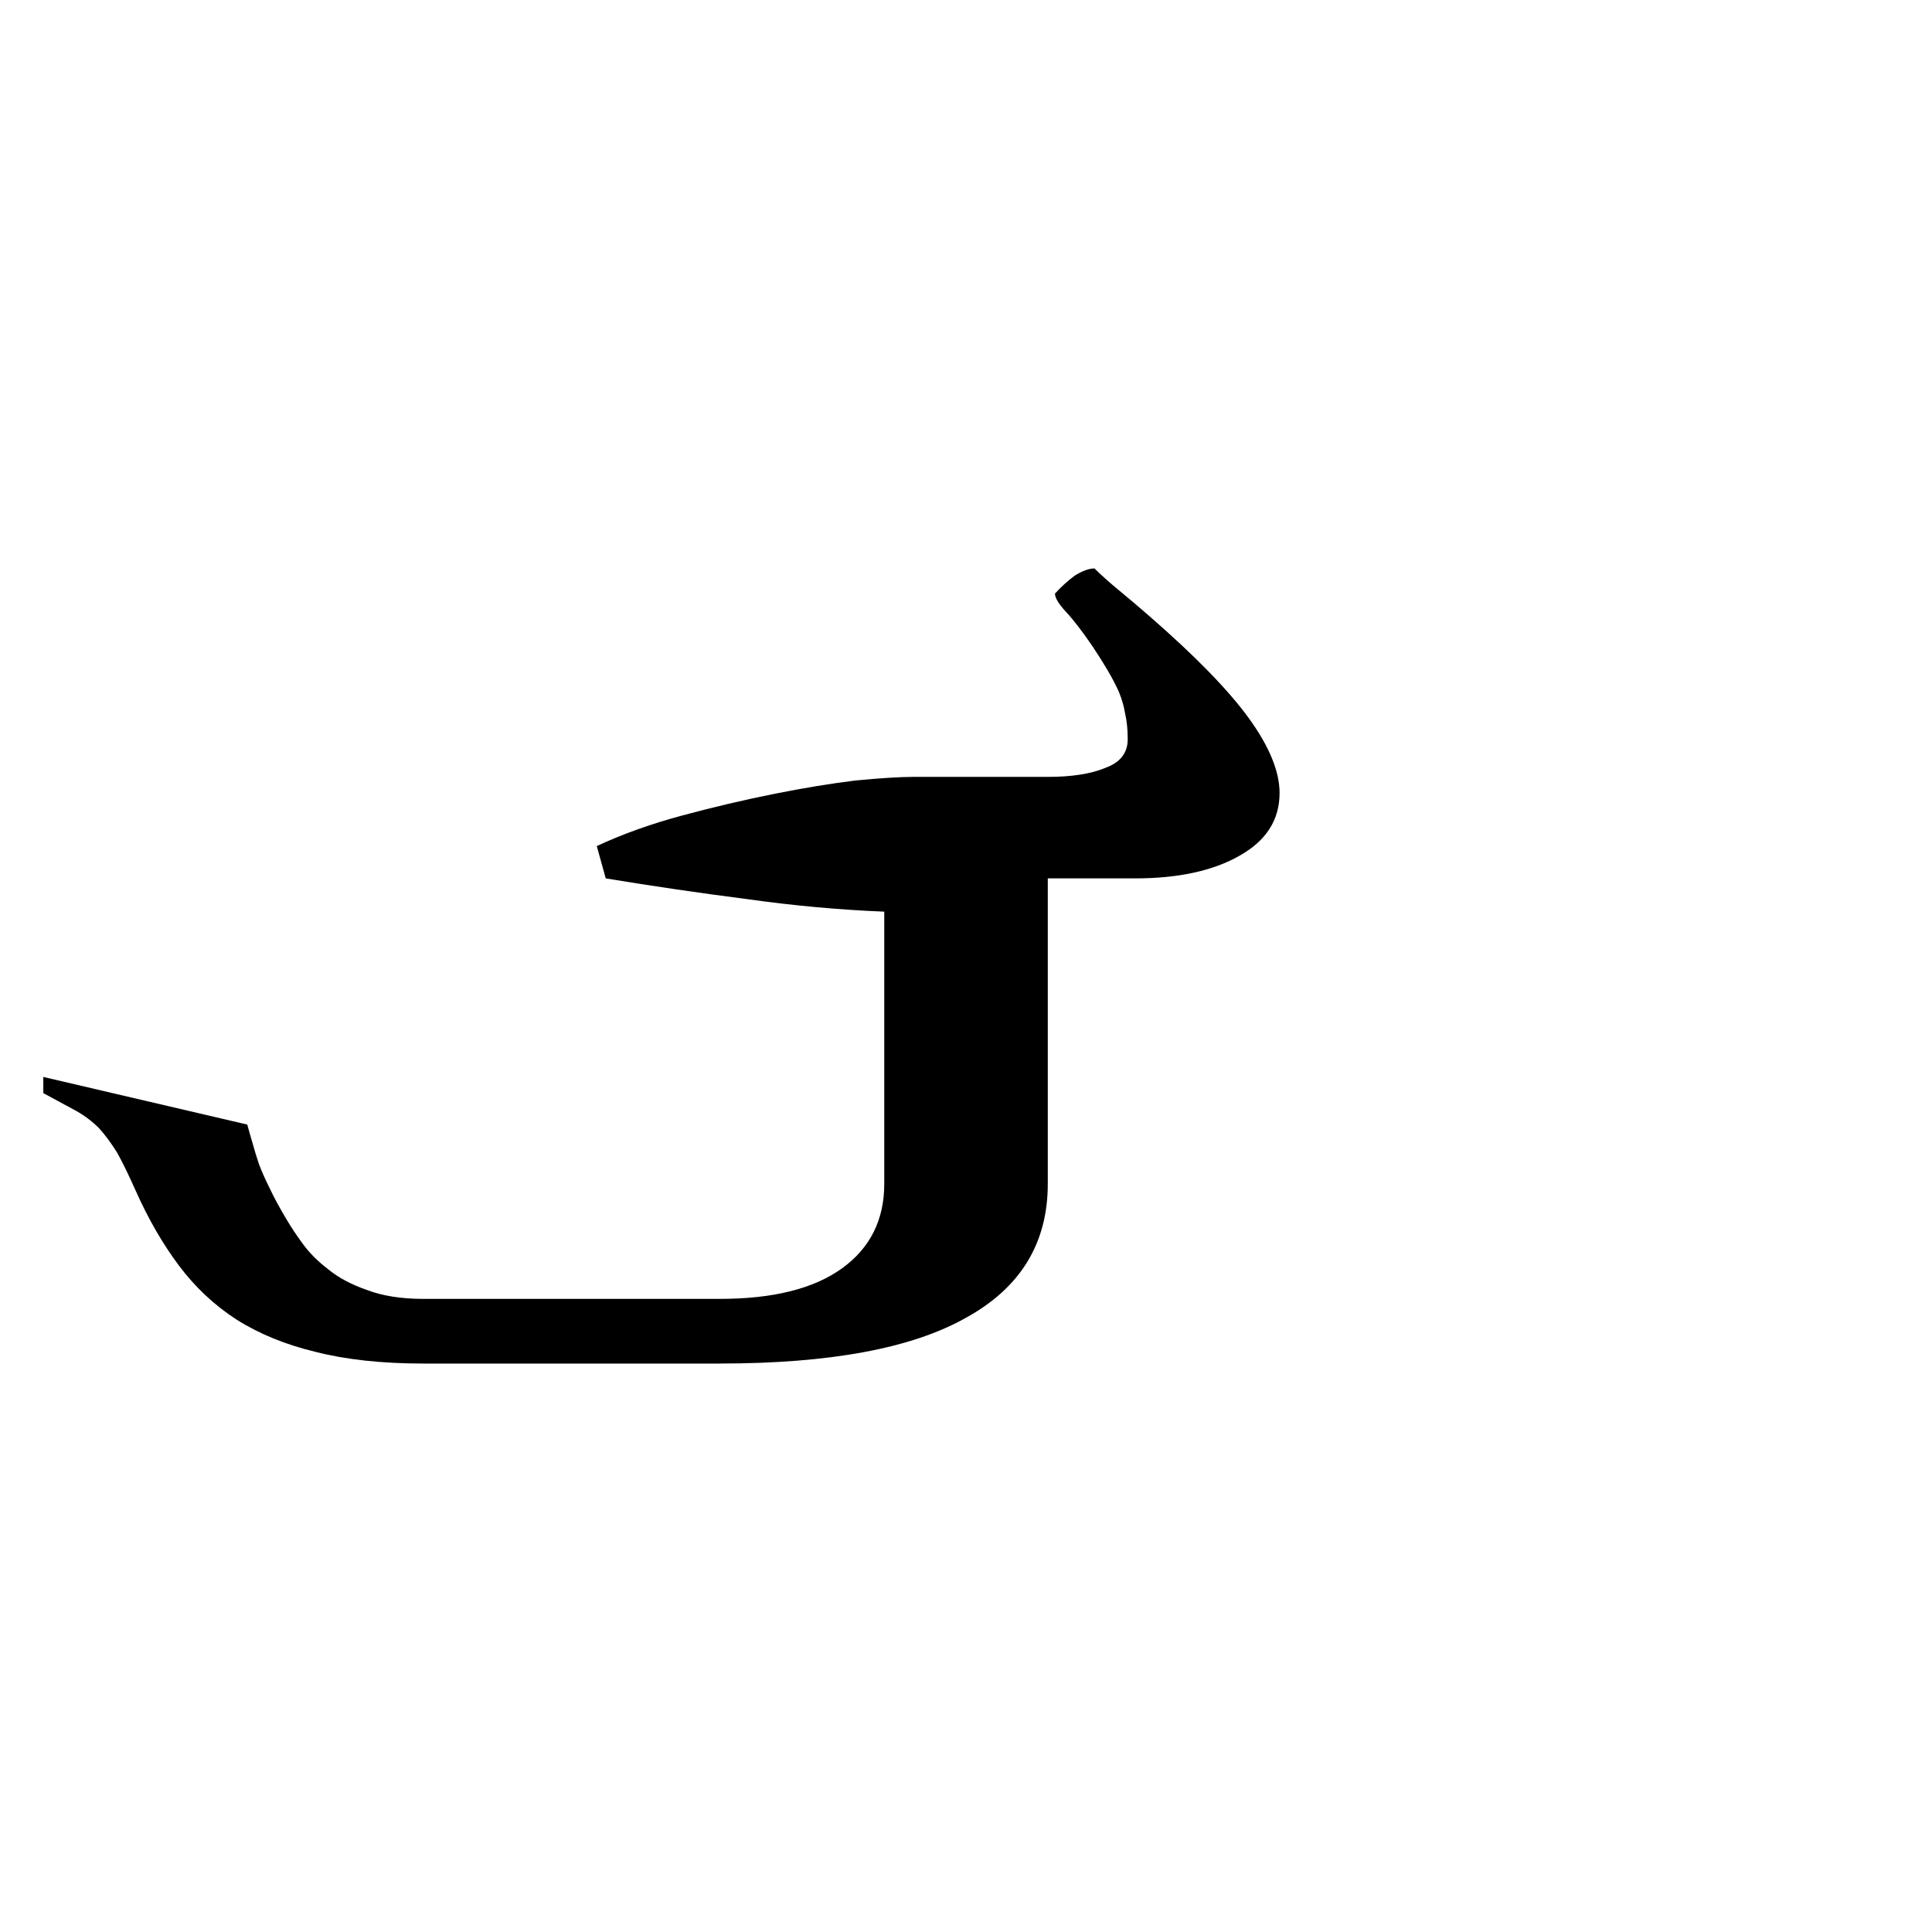
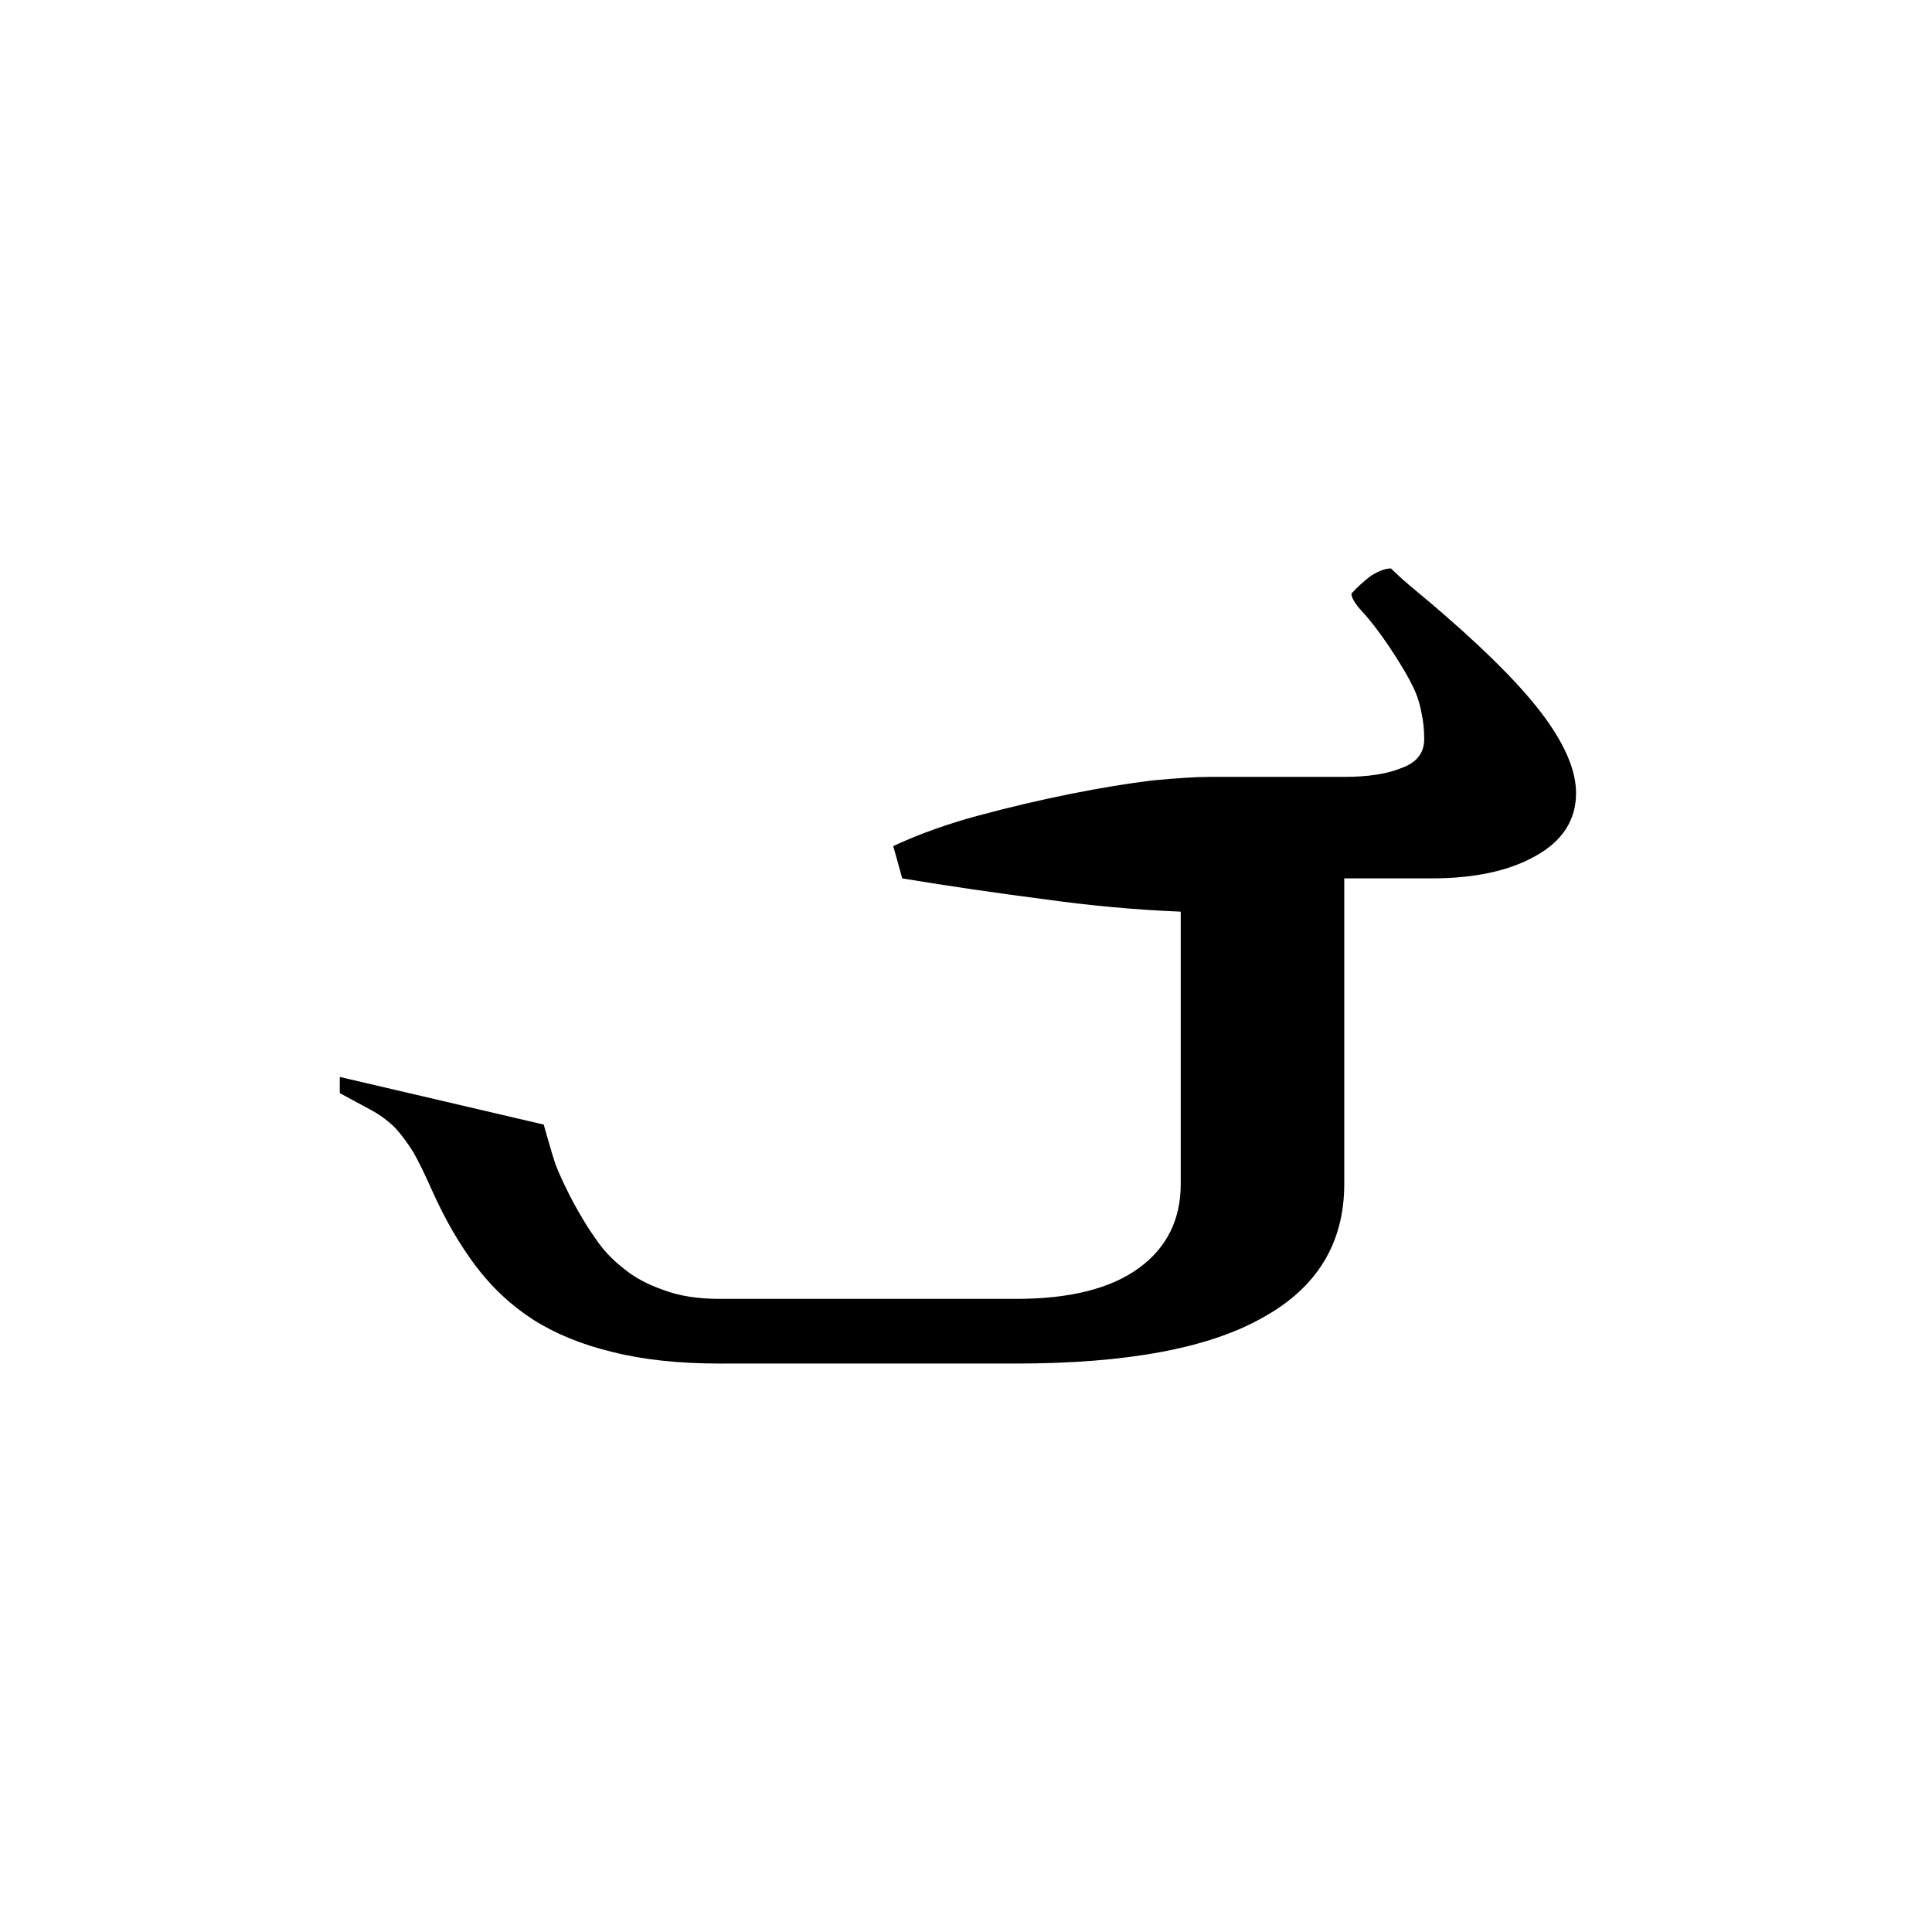
<svg xmlns="http://www.w3.org/2000/svg" xmlns:ns1="http://www.inkscape.org/namespaces/inkscape" xmlns:ns2="http://sodipodi.sourceforge.net/DTD/sodipodi-0.dtd" width="420" height="420" viewBox="0 0 111.125 111.125" version="1.1" id="svg8" ns1:version="0.92.2 (5c3e80d, 2017-08-06)" ns2:docname="Mongolian letter E (isolated form).svg">
  <defs id="defs2" />
  <ns2:namedview id="base" pagecolor="#ffffff" bordercolor="#666666" borderopacity="1.0" ns1:pageopacity="0.0" ns1:pageshadow="2" ns1:zoom="0.98994949" ns1:cx="345.81033" ns1:cy="190.00837" ns1:document-units="px" ns1:current-layer="layer1" showgrid="false" units="px" showguides="true" ns1:guide-bbox="true" ns1:snap-center="true" ns1:snap-object-midpoints="false" ns1:window-width="1366" ns1:window-height="705" ns1:window-x="-8" ns1:window-y="-8" ns1:window-maximized="1" />
  <g ns1:label="Layer 1" ns1:groupmode="layer" id="layer1" transform="translate(0,-185.875)">
-     <path ns1:connector-curvature="0" id="path9" style="font-style:normal;font-variant:normal;font-weight:normal;font-stretch:normal;font-size:105.833px;line-height:125%;font-family:'Mongolian Baiti';-inkscape-font-specification:'Mongolian Baiti';letter-spacing:0px;word-spacing:0px;fill:#000000;fill-opacity:1;stroke:none;stroke-width:0.265px;stroke-linecap:butt;stroke-linejoin:miter;stroke-opacity:1" d="M 41.403,264.304 H 24.35 q -3.566,0 -6.201,-0.672 -2.584,-0.62 -4.548,-1.86 -1.912,-1.24 -3.307,-3.101 -1.395,-1.86 -2.48,-4.289 -0.62,-1.395 -1.085,-2.222 -0.517,-0.827 -1.034,-1.395 -0.568,-0.568 -1.292,-0.982 -0.775,-0.413 -1.912,-1.034 v -0.93 l 11.731,2.739 q 0.155,0.568 0.31,1.085 0.155,0.568 0.362,1.189 0.258,0.672 0.62,1.395 0.362,0.775 0.982,1.809 0.362,0.62 0.93,1.395 0.568,0.775 1.447,1.447 0.878,0.723 2.222,1.189 1.344,0.517 3.256,0.517 h 17.053 q 4.599,0 7.028,-1.757 2.429,-1.757 2.429,-4.858 v -15.658 q -3.876,-0.155 -7.906,-0.723 -4.031,-0.517 -8.113,-1.189 l -0.517,-1.86 q 2.222,-1.034 4.909,-1.757 2.687,-0.723 5.271,-1.24 2.584,-0.517 4.703,-0.775 2.17,-0.207 3.307,-0.207 h 7.751 q 2.067,0 3.307,-0.517 1.292,-0.465 1.292,-1.654 0,-0.827 -0.155,-1.499 -0.103,-0.62 -0.362,-1.24 -0.258,-0.568 -0.62,-1.189 -0.362,-0.62 -0.878,-1.395 -0.878,-1.292 -1.55,-2.015 -0.62,-0.672 -0.62,-1.034 0.517,-0.568 1.137,-1.034 0.672,-0.413 1.137,-0.413 0.568,0.568 1.447,1.292 0.878,0.723 1.705,1.447 3.979,3.462 5.736,5.891 1.757,2.429 1.757,4.289 0,2.325 -2.325,3.617 -2.274,1.292 -5.994,1.292 h -5.013 v 17.57 q 0,5.116 -4.703,7.7 -4.651,2.635 -14.159,2.635 z" />
+     <path ns1:connector-curvature="0" id="path9" style="font-style:normal;font-variant:normal;font-weight:normal;font-stretch:normal;font-size:105.833px;line-height:125%;font-family:'Mongolian Baiti';-inkscape-font-specification:'Mongolian Baiti';letter-spacing:0px;word-spacing:0px;fill:#000000;fill-opacity:1;stroke:none;stroke-width:0.265px;stroke-linecap:butt;stroke-linejoin:miter;stroke-opacity:1" d="M 41.403,264.304 q -3.566,0 -6.201,-0.672 -2.584,-0.62 -4.548,-1.86 -1.912,-1.24 -3.307,-3.101 -1.395,-1.86 -2.48,-4.289 -0.62,-1.395 -1.085,-2.222 -0.517,-0.827 -1.034,-1.395 -0.568,-0.568 -1.292,-0.982 -0.775,-0.413 -1.912,-1.034 v -0.93 l 11.731,2.739 q 0.155,0.568 0.31,1.085 0.155,0.568 0.362,1.189 0.258,0.672 0.62,1.395 0.362,0.775 0.982,1.809 0.362,0.62 0.93,1.395 0.568,0.775 1.447,1.447 0.878,0.723 2.222,1.189 1.344,0.517 3.256,0.517 h 17.053 q 4.599,0 7.028,-1.757 2.429,-1.757 2.429,-4.858 v -15.658 q -3.876,-0.155 -7.906,-0.723 -4.031,-0.517 -8.113,-1.189 l -0.517,-1.86 q 2.222,-1.034 4.909,-1.757 2.687,-0.723 5.271,-1.24 2.584,-0.517 4.703,-0.775 2.17,-0.207 3.307,-0.207 h 7.751 q 2.067,0 3.307,-0.517 1.292,-0.465 1.292,-1.654 0,-0.827 -0.155,-1.499 -0.103,-0.62 -0.362,-1.24 -0.258,-0.568 -0.62,-1.189 -0.362,-0.62 -0.878,-1.395 -0.878,-1.292 -1.55,-2.015 -0.62,-0.672 -0.62,-1.034 0.517,-0.568 1.137,-1.034 0.672,-0.413 1.137,-0.413 0.568,0.568 1.447,1.292 0.878,0.723 1.705,1.447 3.979,3.462 5.736,5.891 1.757,2.429 1.757,4.289 0,2.325 -2.325,3.617 -2.274,1.292 -5.994,1.292 h -5.013 v 17.57 q 0,5.116 -4.703,7.7 -4.651,2.635 -14.159,2.635 z" />
  </g>
</svg>